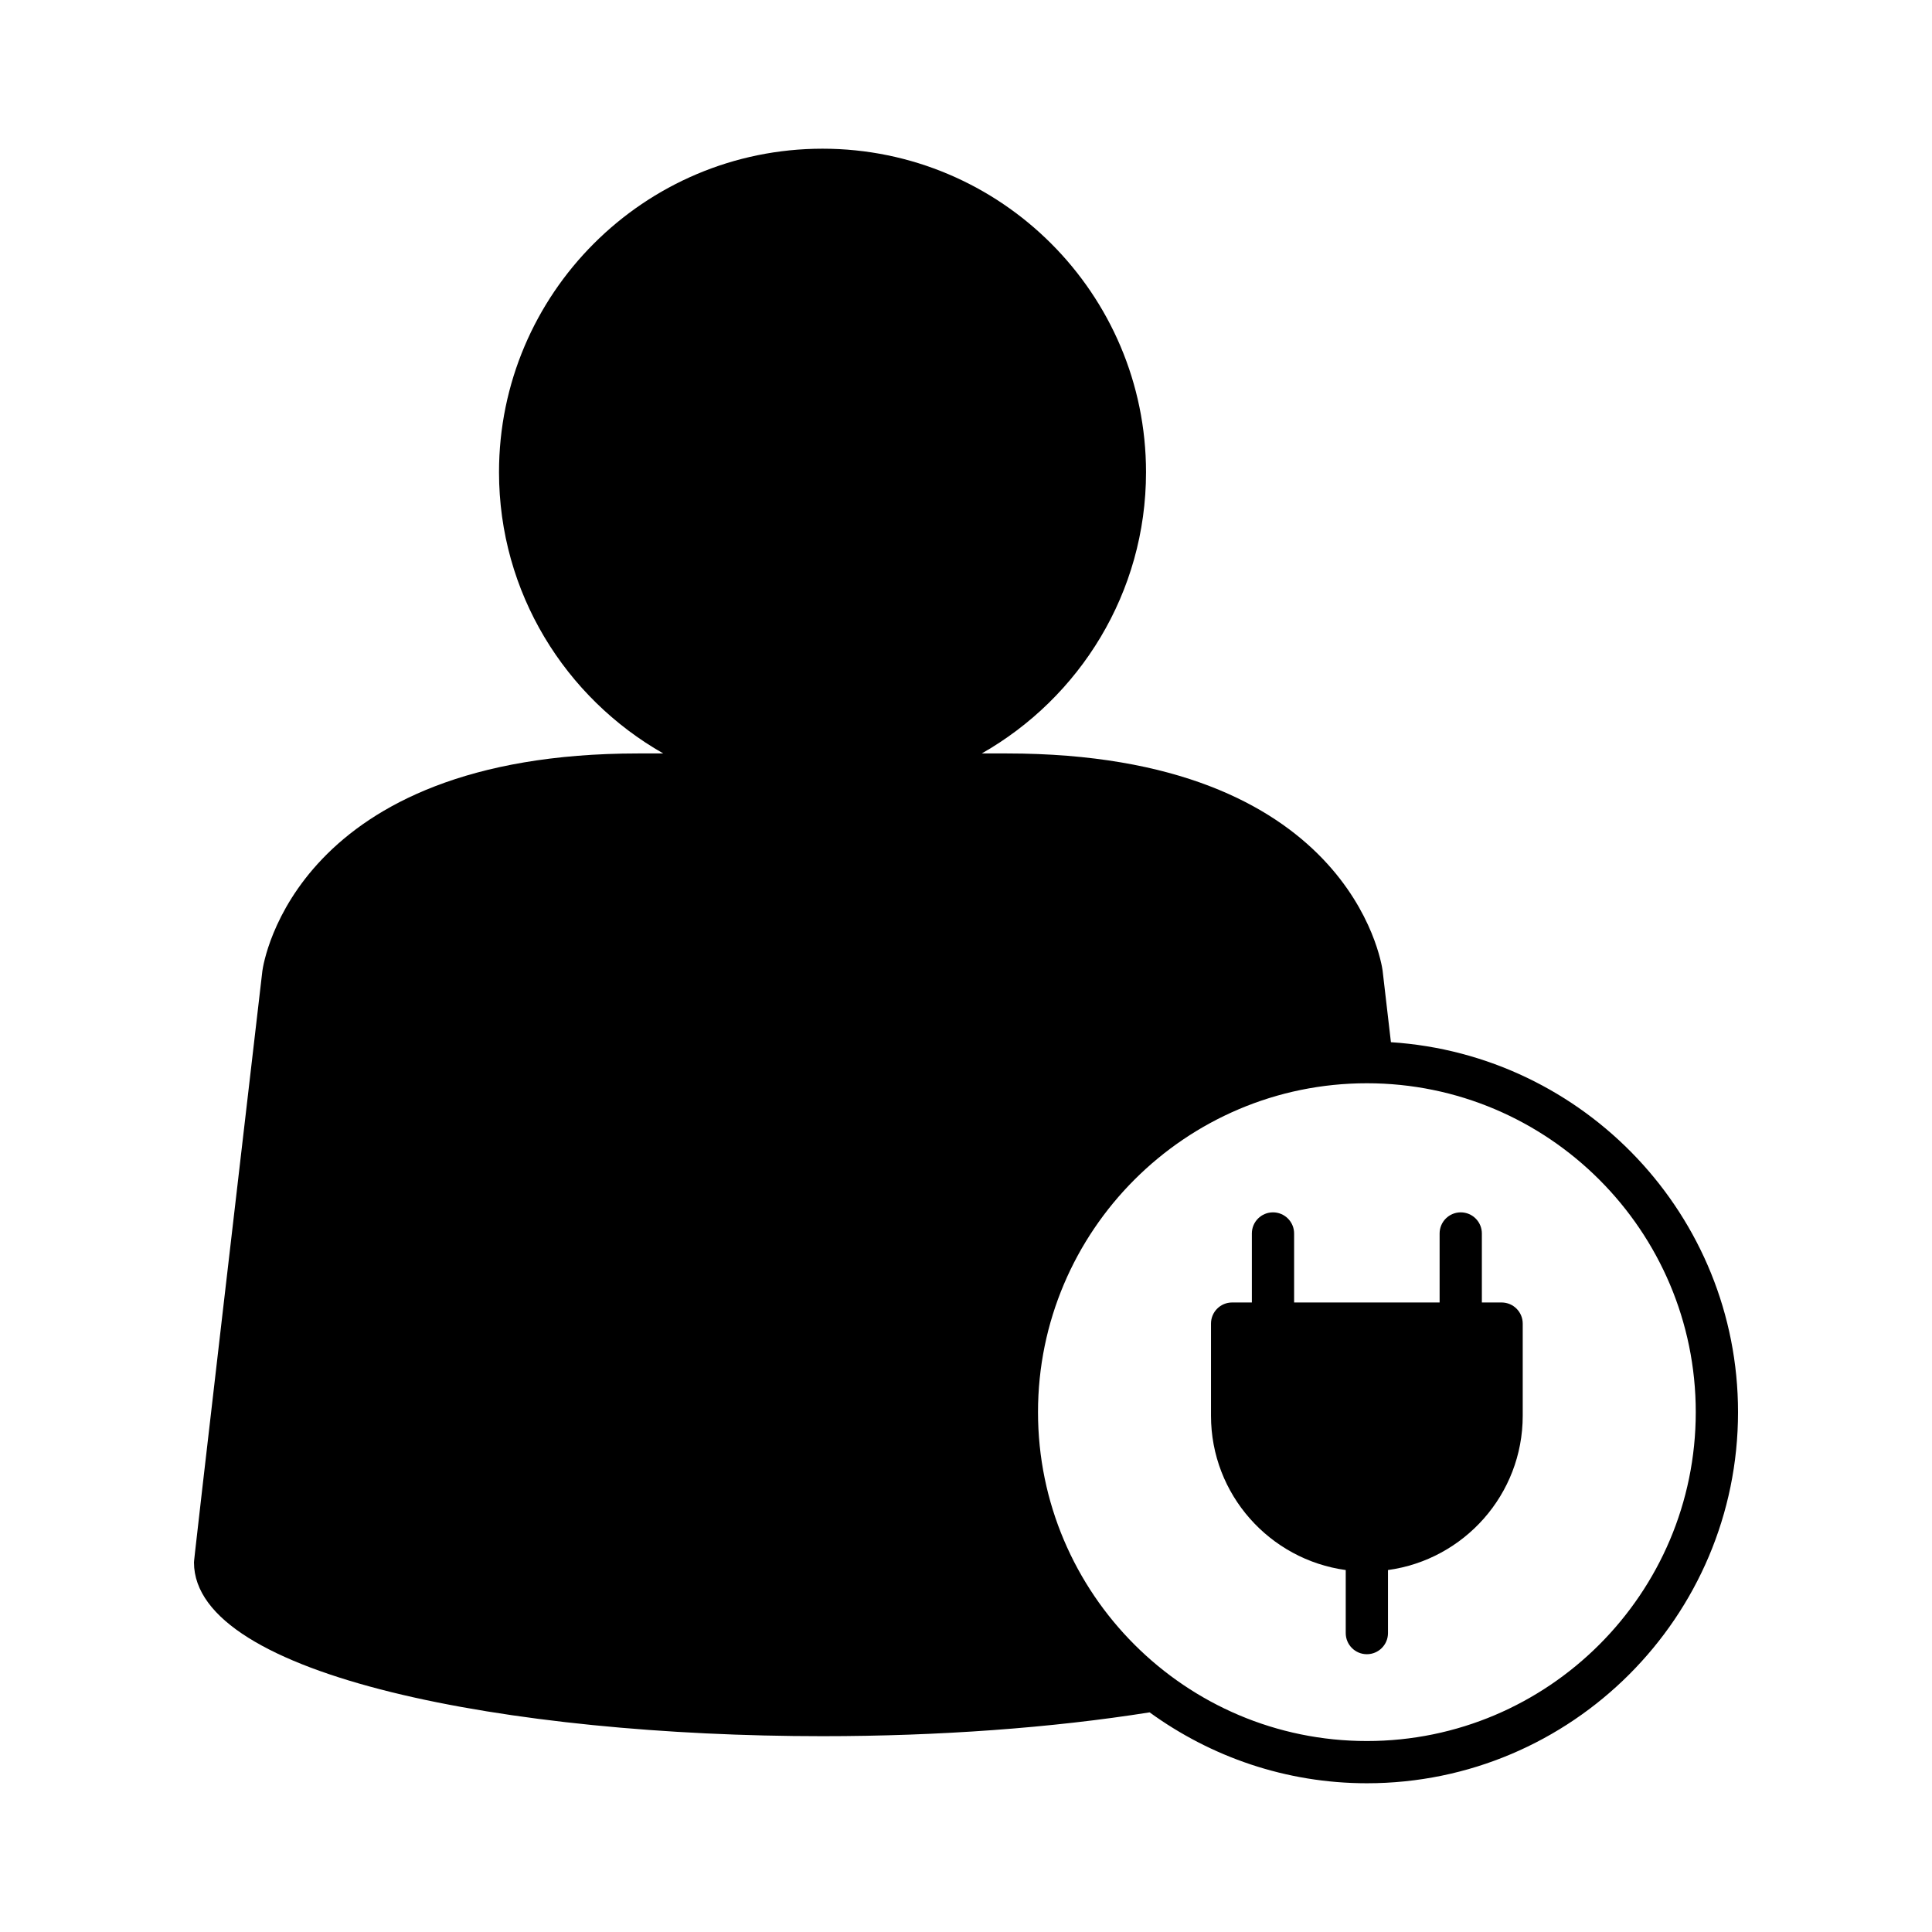
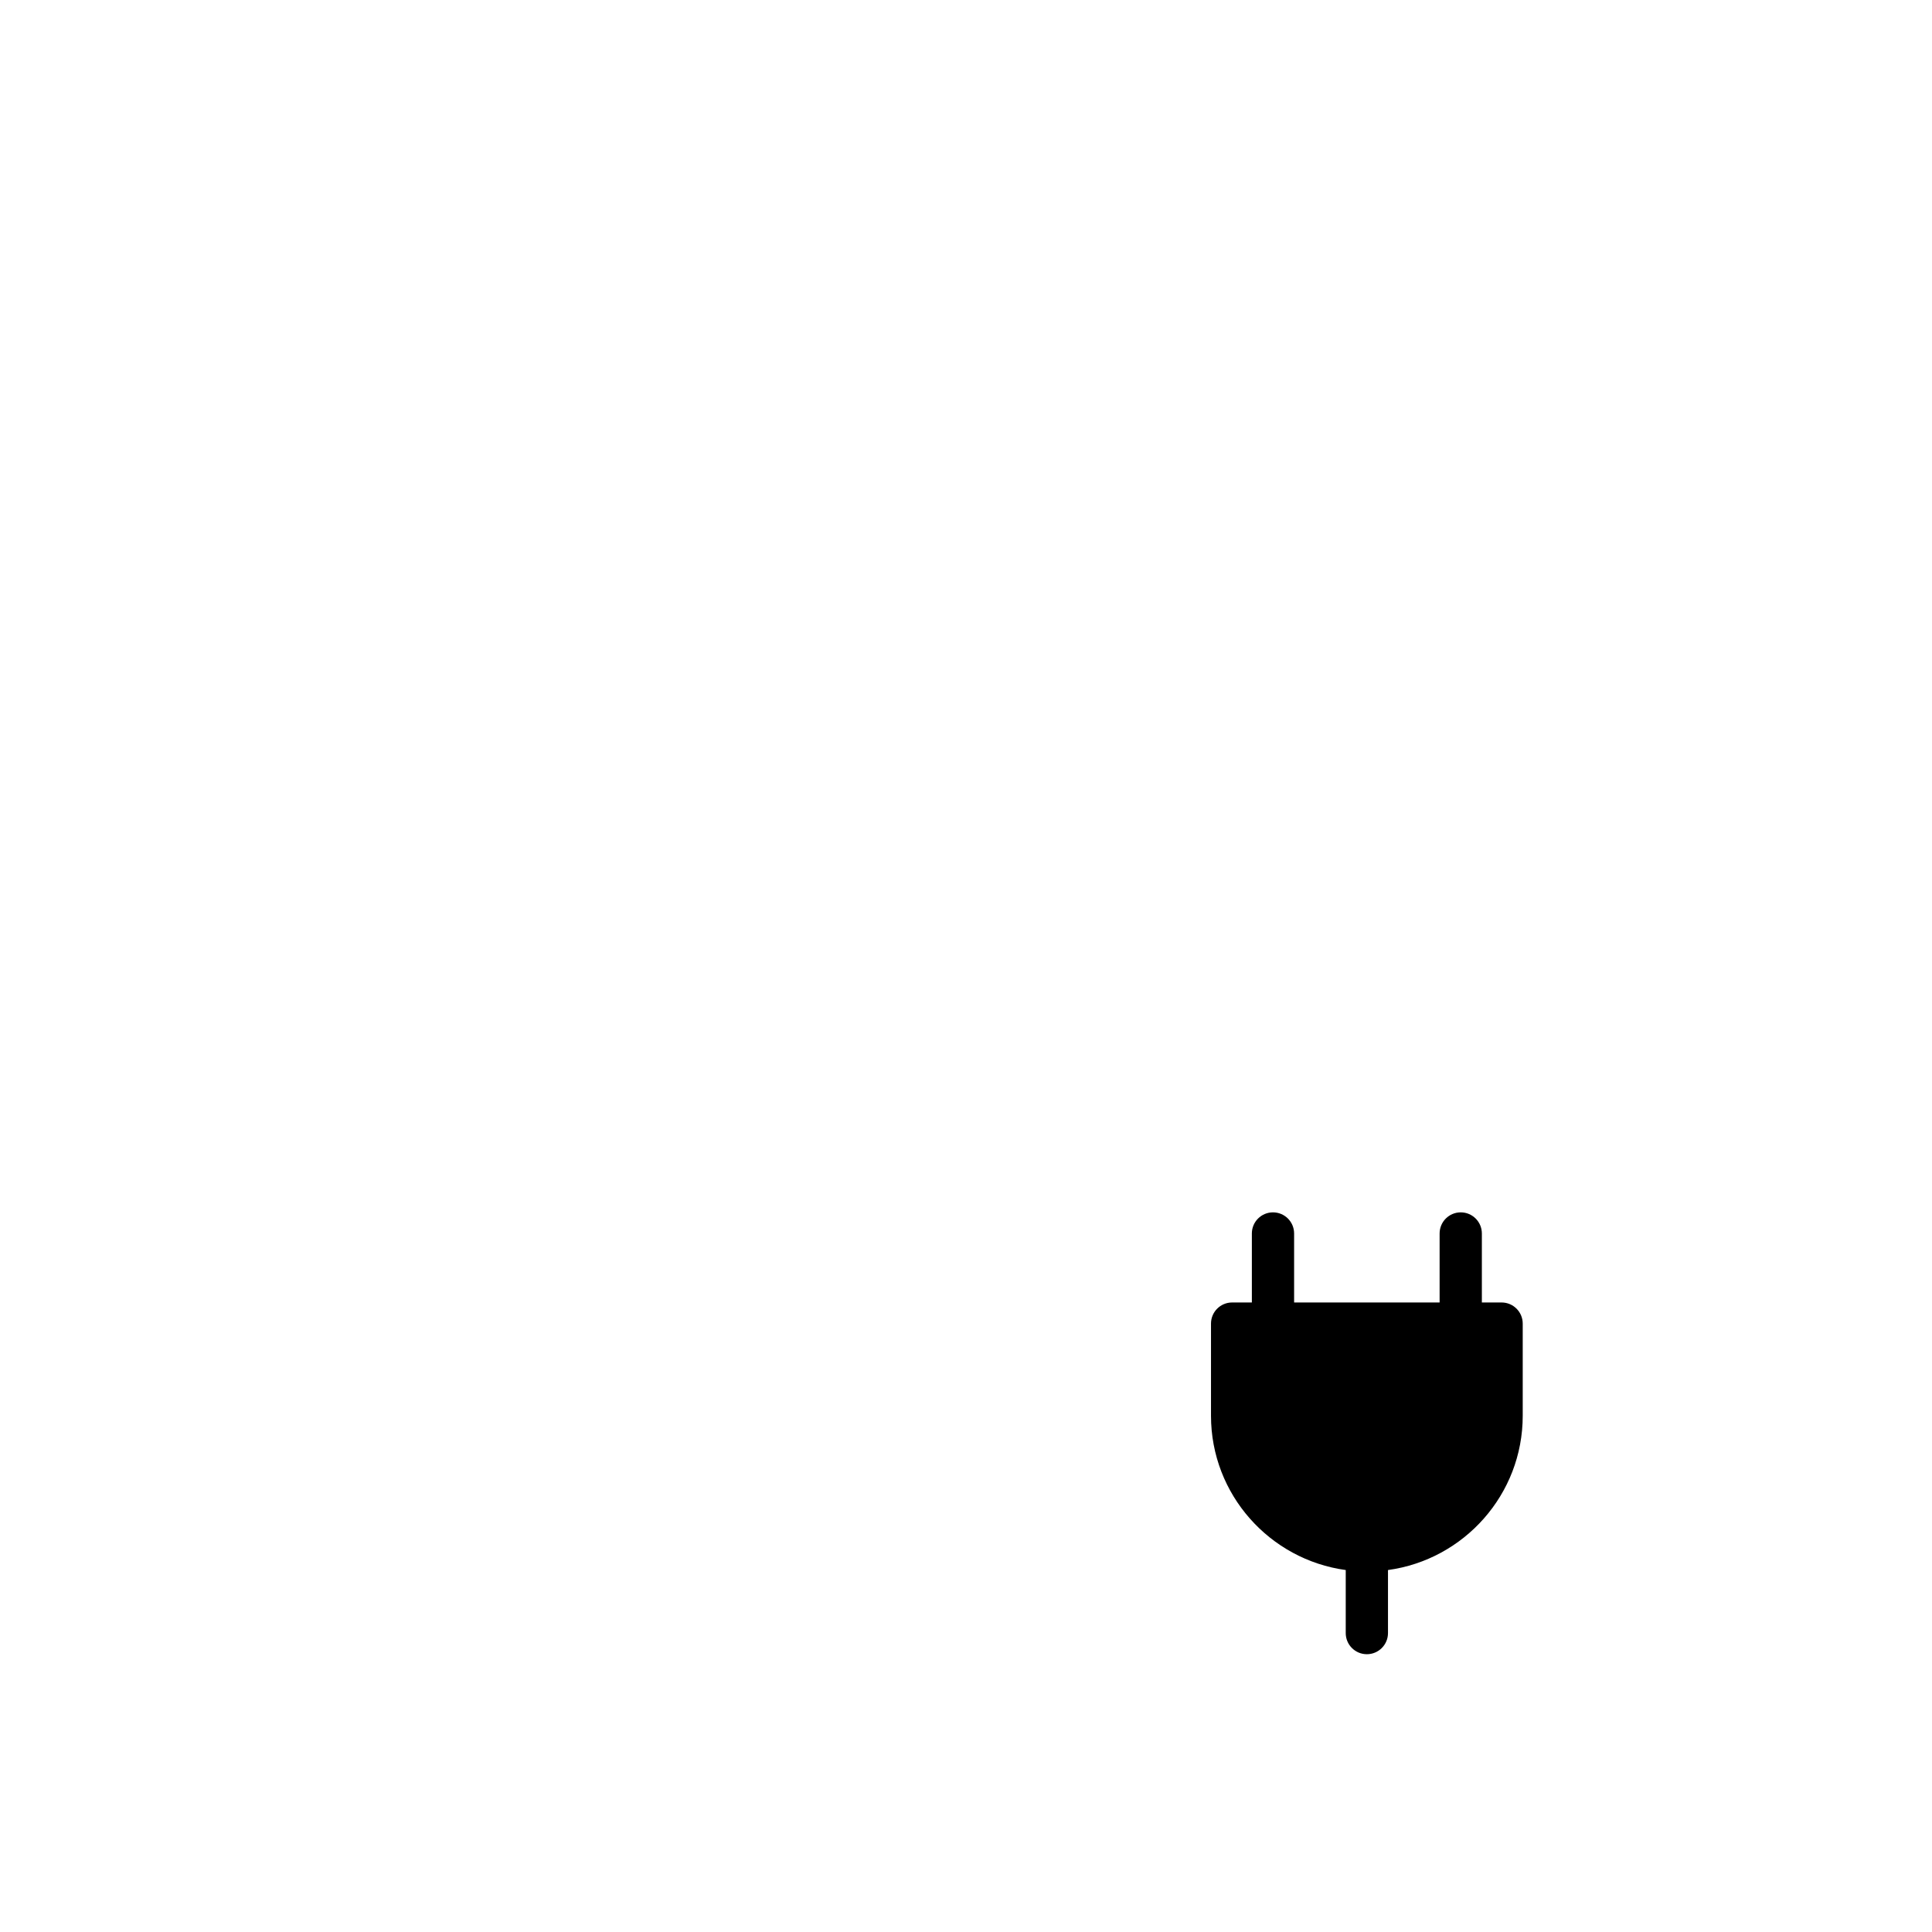
<svg xmlns="http://www.w3.org/2000/svg" fill="#000000" width="800px" height="800px" version="1.1" viewBox="144 144 512 512">
  <g>
    <path d="m541.94 489.17h-5.231v-18.285c0-3.094-2.508-5.598-5.598-5.598-3.09 0-5.598 2.504-5.598 5.598v18.285h-38.559v-18.285c0-3.094-2.508-5.598-5.598-5.598s-5.598 2.504-5.598 5.598v18.285h-5.231c-3.09 0-5.598 2.504-5.598 5.598v24.426c0 20.871 15.574 38.133 35.707 40.883v16.707c0 3.094 2.508 5.598 5.598 5.598 3.09 0 5.598-2.504 5.598-5.598v-16.707c20.129-2.746 35.707-20.012 35.707-40.883v-24.426c0-3.094-2.508-5.598-5.602-5.598z" />
-     <path d="m512.61 420.2-2.211-19.02c-0.32-2.352-8.941-57.508-99.594-57.508h-6.629c25.953-14.754 43.531-42.605 43.531-74.531 0-47.277-38.457-85.734-85.73-85.734-47.273 0-85.734 38.457-85.734 85.734 0 31.926 17.578 59.781 43.531 74.531h-6.633c-90.652 0-99.273 55.16-99.609 57.625-18.125 155.7-18.125 156.34-18.125 156.77 0 30.227 83.793 46.039 166.57 46.039 30.816 0 60.711-2.191 86.684-6.312 16.207 11.762 36.066 18.789 57.582 18.789 54.23 0 98.352-44.121 98.352-98.352 0-52.086-40.719-94.727-91.98-98.035zm-6.371 185.19c-48.059 0-87.156-39.098-87.156-87.156 0-48.062 39.098-87.16 87.156-87.16 48.062 0 87.156 39.098 87.156 87.16 0 48.055-39.098 87.156-87.156 87.156z" />
  </g>
</svg>